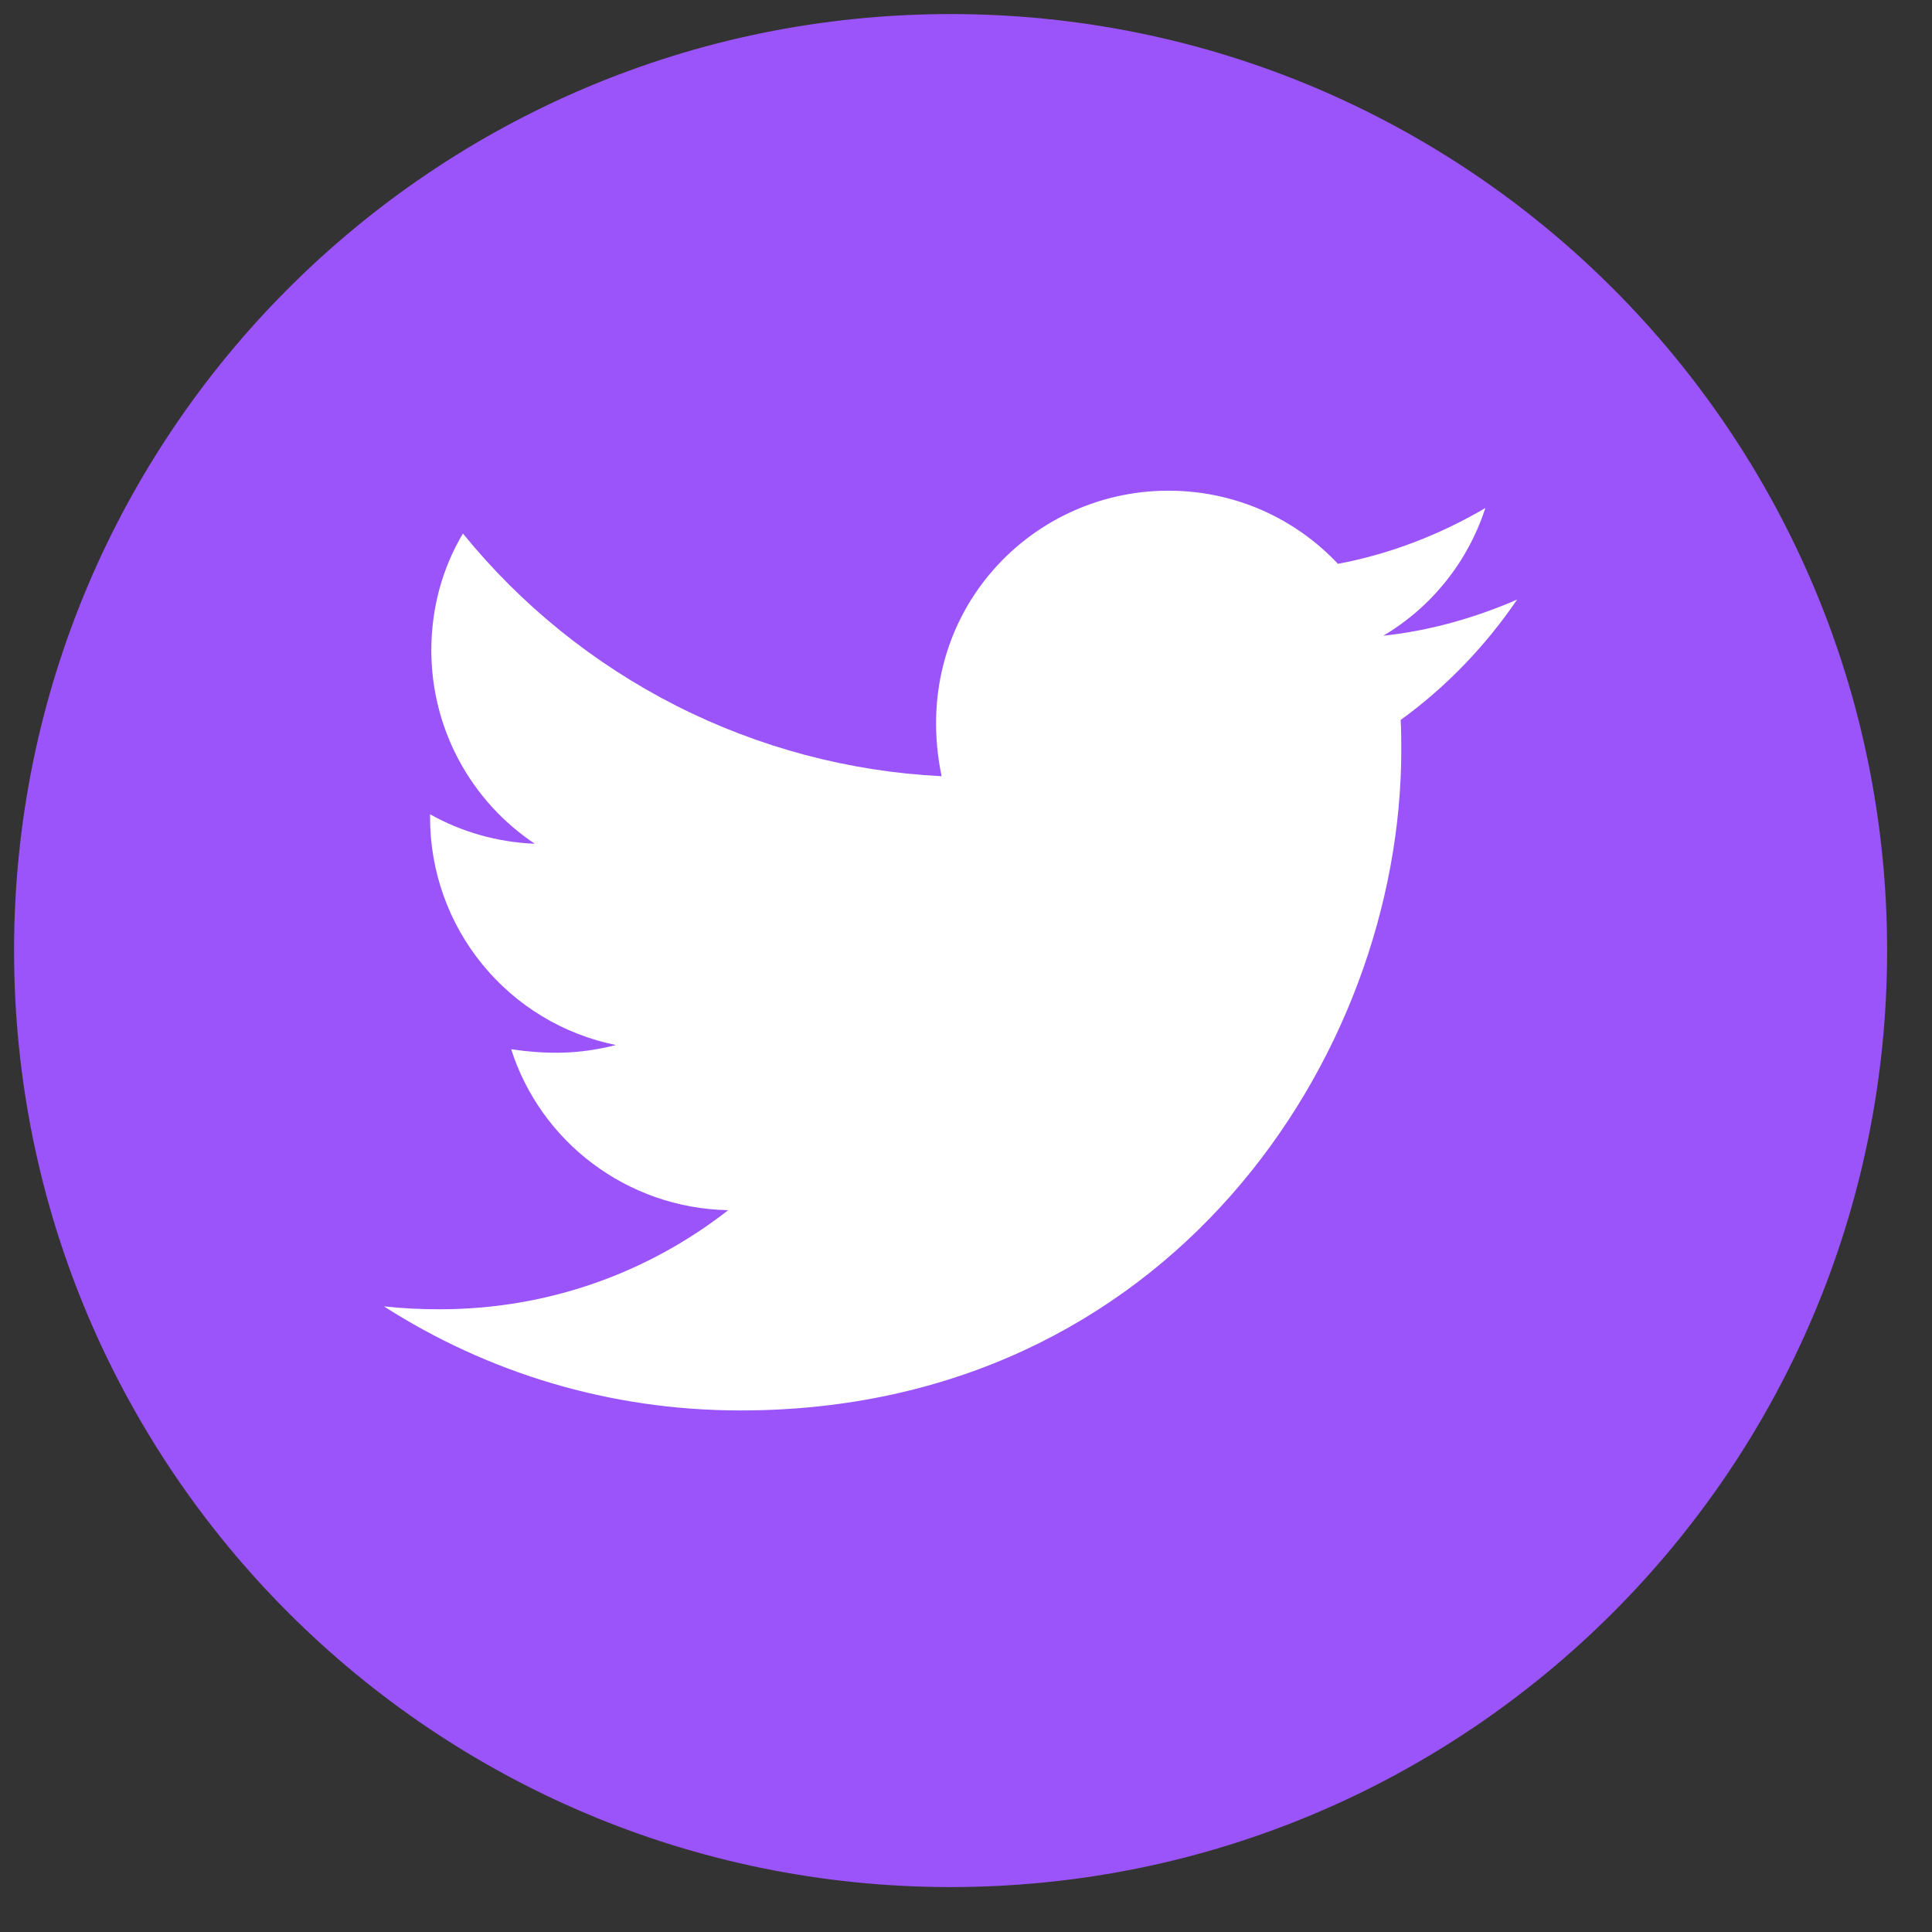
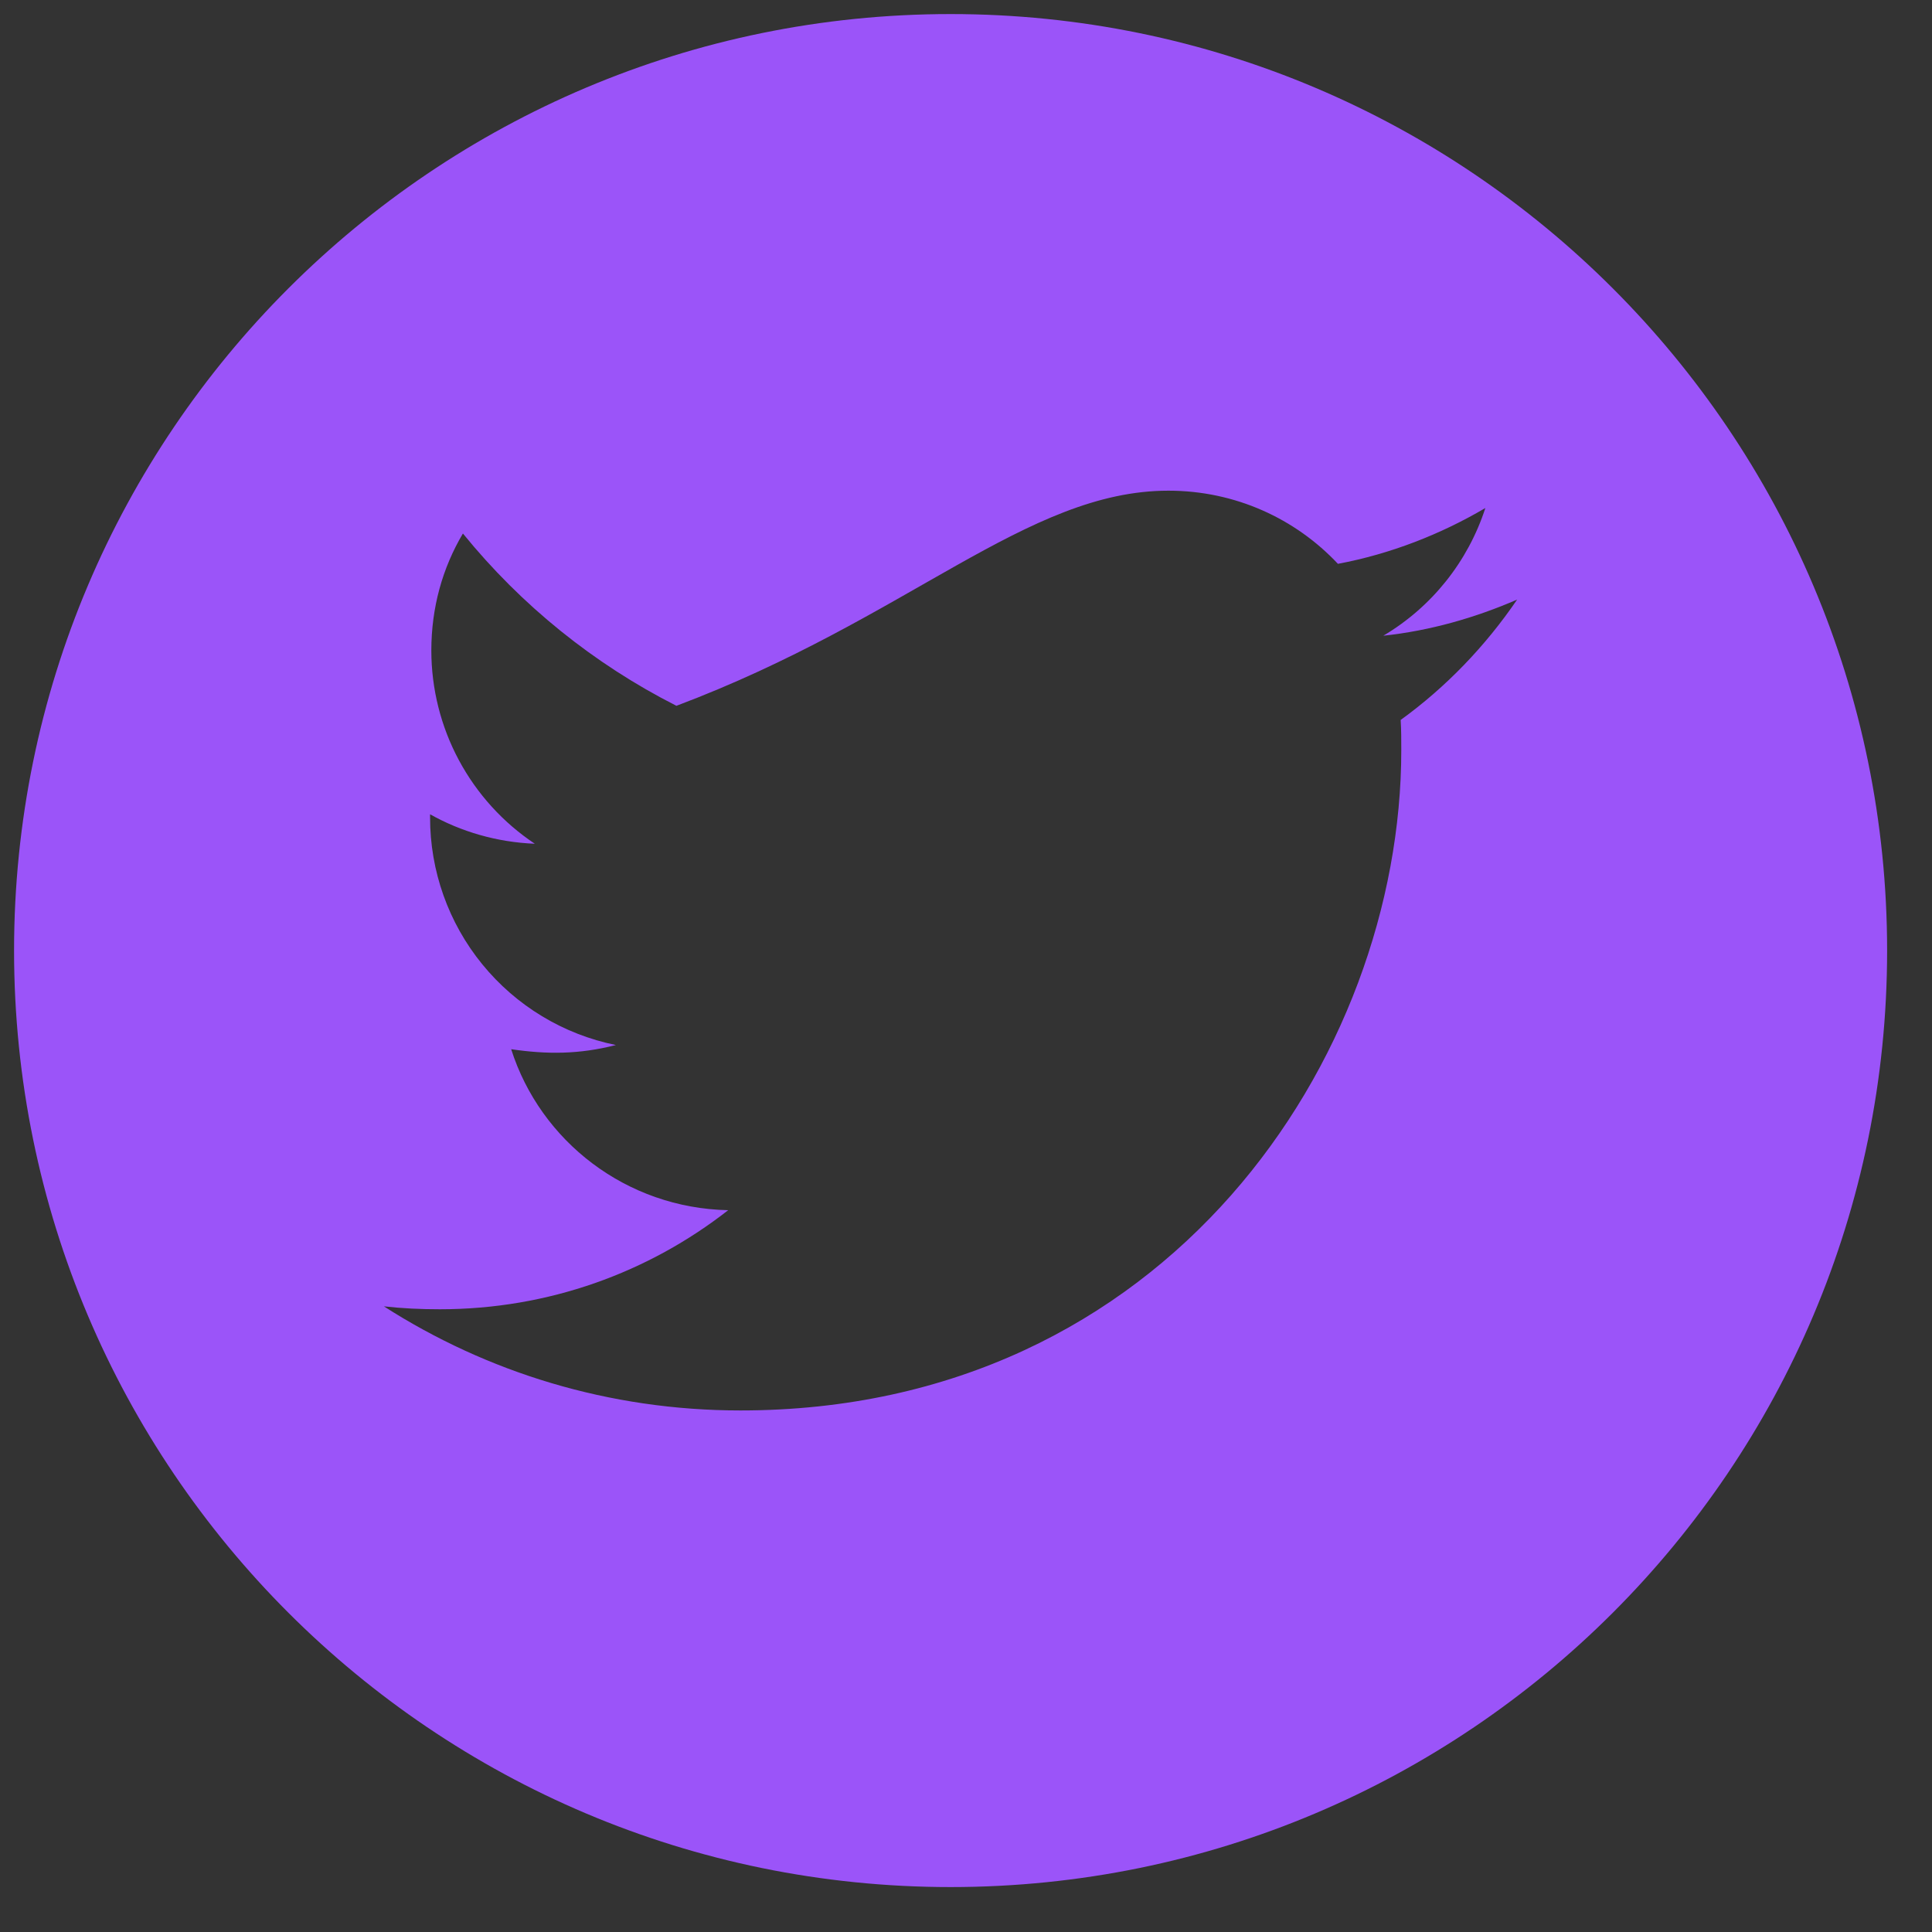
<svg xmlns="http://www.w3.org/2000/svg" width="43" height="43" viewBox="0 0 43 43" fill="none">
  <rect x="0" y="0" width="43" height="43" fill="#333333" stroke="none" />
  <g clip-path="url(#clip0_632_999)">
-     <ellipse cx="22" cy="21.5" rx="16" ry="15.5" fill="white" />
-     <path d="M21.157 0.313C9.647 0.313 0.313 9.646 0.313 21.156C0.313 32.667 9.647 42 21.157 42C32.668 42 42.001 32.667 42.001 21.156C42.001 9.646 32.668 0.313 21.157 0.313ZM31.174 16.024C31.188 16.243 31.188 16.471 31.188 16.695C31.188 23.524 25.986 31.392 16.481 31.392C13.55 31.392 10.833 30.541 8.544 29.075C8.963 29.122 9.363 29.14 9.791 29.14C12.21 29.14 14.434 28.321 16.207 26.935C13.936 26.888 12.029 25.399 11.377 23.352C12.173 23.469 12.889 23.469 13.708 23.259C12.539 23.022 11.488 22.387 10.734 21.462C9.98 20.538 9.57 19.381 9.572 18.188V18.123C10.256 18.509 11.061 18.746 11.903 18.779C11.195 18.307 10.615 17.668 10.213 16.918C9.811 16.168 9.601 15.331 9.6 14.48C9.6 13.517 9.851 12.637 10.303 11.874C11.6 13.472 13.22 14.778 15.055 15.709C16.891 16.64 18.902 17.174 20.957 17.276C20.227 13.763 22.851 10.921 26.005 10.921C27.494 10.921 28.834 11.544 29.778 12.549C30.946 12.33 32.063 11.893 33.059 11.307C32.672 12.502 31.863 13.512 30.788 14.149C31.83 14.038 32.835 13.749 33.766 13.345C33.063 14.377 32.184 15.294 31.174 16.024Z" fill="#9B54F9" />
+     <path d="M21.157 0.313C9.647 0.313 0.313 9.646 0.313 21.156C0.313 32.667 9.647 42 21.157 42C32.668 42 42.001 32.667 42.001 21.156C42.001 9.646 32.668 0.313 21.157 0.313ZM31.174 16.024C31.188 16.243 31.188 16.471 31.188 16.695C31.188 23.524 25.986 31.392 16.481 31.392C13.55 31.392 10.833 30.541 8.544 29.075C8.963 29.122 9.363 29.14 9.791 29.14C12.21 29.14 14.434 28.321 16.207 26.935C13.936 26.888 12.029 25.399 11.377 23.352C12.173 23.469 12.889 23.469 13.708 23.259C12.539 23.022 11.488 22.387 10.734 21.462C9.98 20.538 9.57 19.381 9.572 18.188V18.123C10.256 18.509 11.061 18.746 11.903 18.779C11.195 18.307 10.615 17.668 10.213 16.918C9.811 16.168 9.601 15.331 9.6 14.48C9.6 13.517 9.851 12.637 10.303 11.874C11.6 13.472 13.22 14.778 15.055 15.709C20.227 13.763 22.851 10.921 26.005 10.921C27.494 10.921 28.834 11.544 29.778 12.549C30.946 12.33 32.063 11.893 33.059 11.307C32.672 12.502 31.863 13.512 30.788 14.149C31.83 14.038 32.835 13.749 33.766 13.345C33.063 14.377 32.184 15.294 31.174 16.024Z" fill="#9B54F9" />
  </g>
  <defs>
    <clipPath id="clip0_632_999">
      <rect width="42.31" height="42.31" fill="white" transform="translate(0.002 0.001)" />
    </clipPath>
  </defs>
</svg>